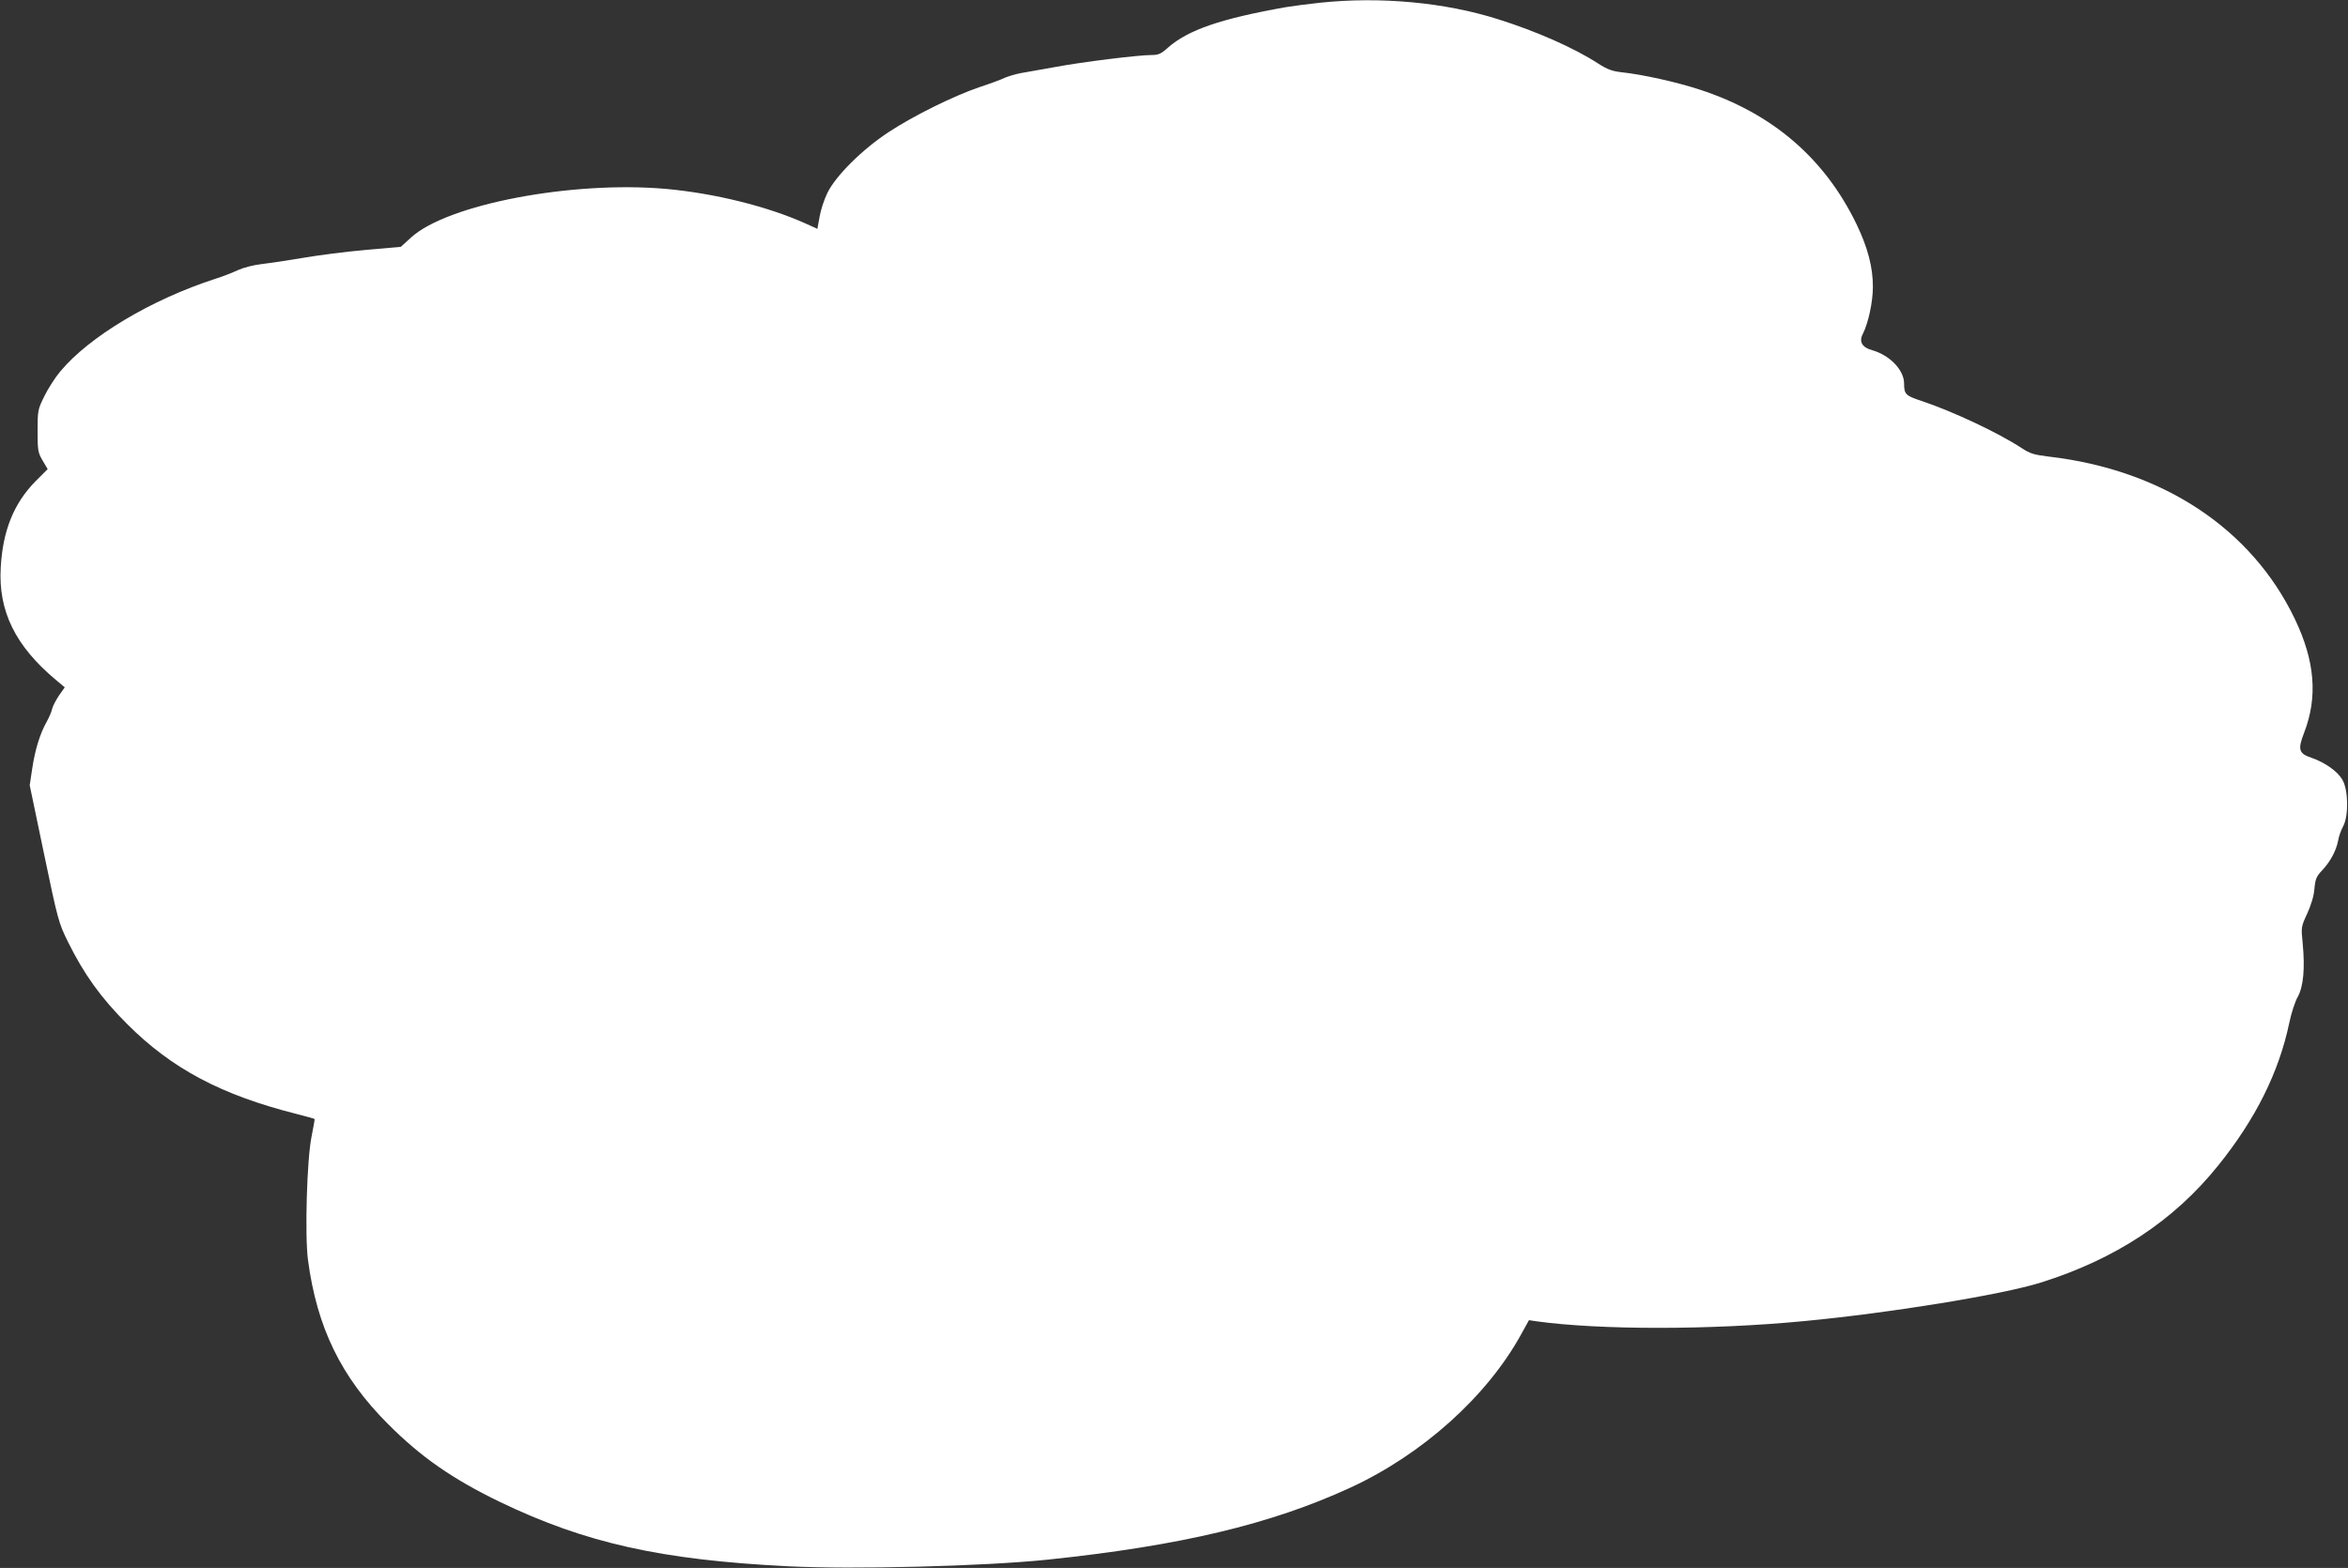
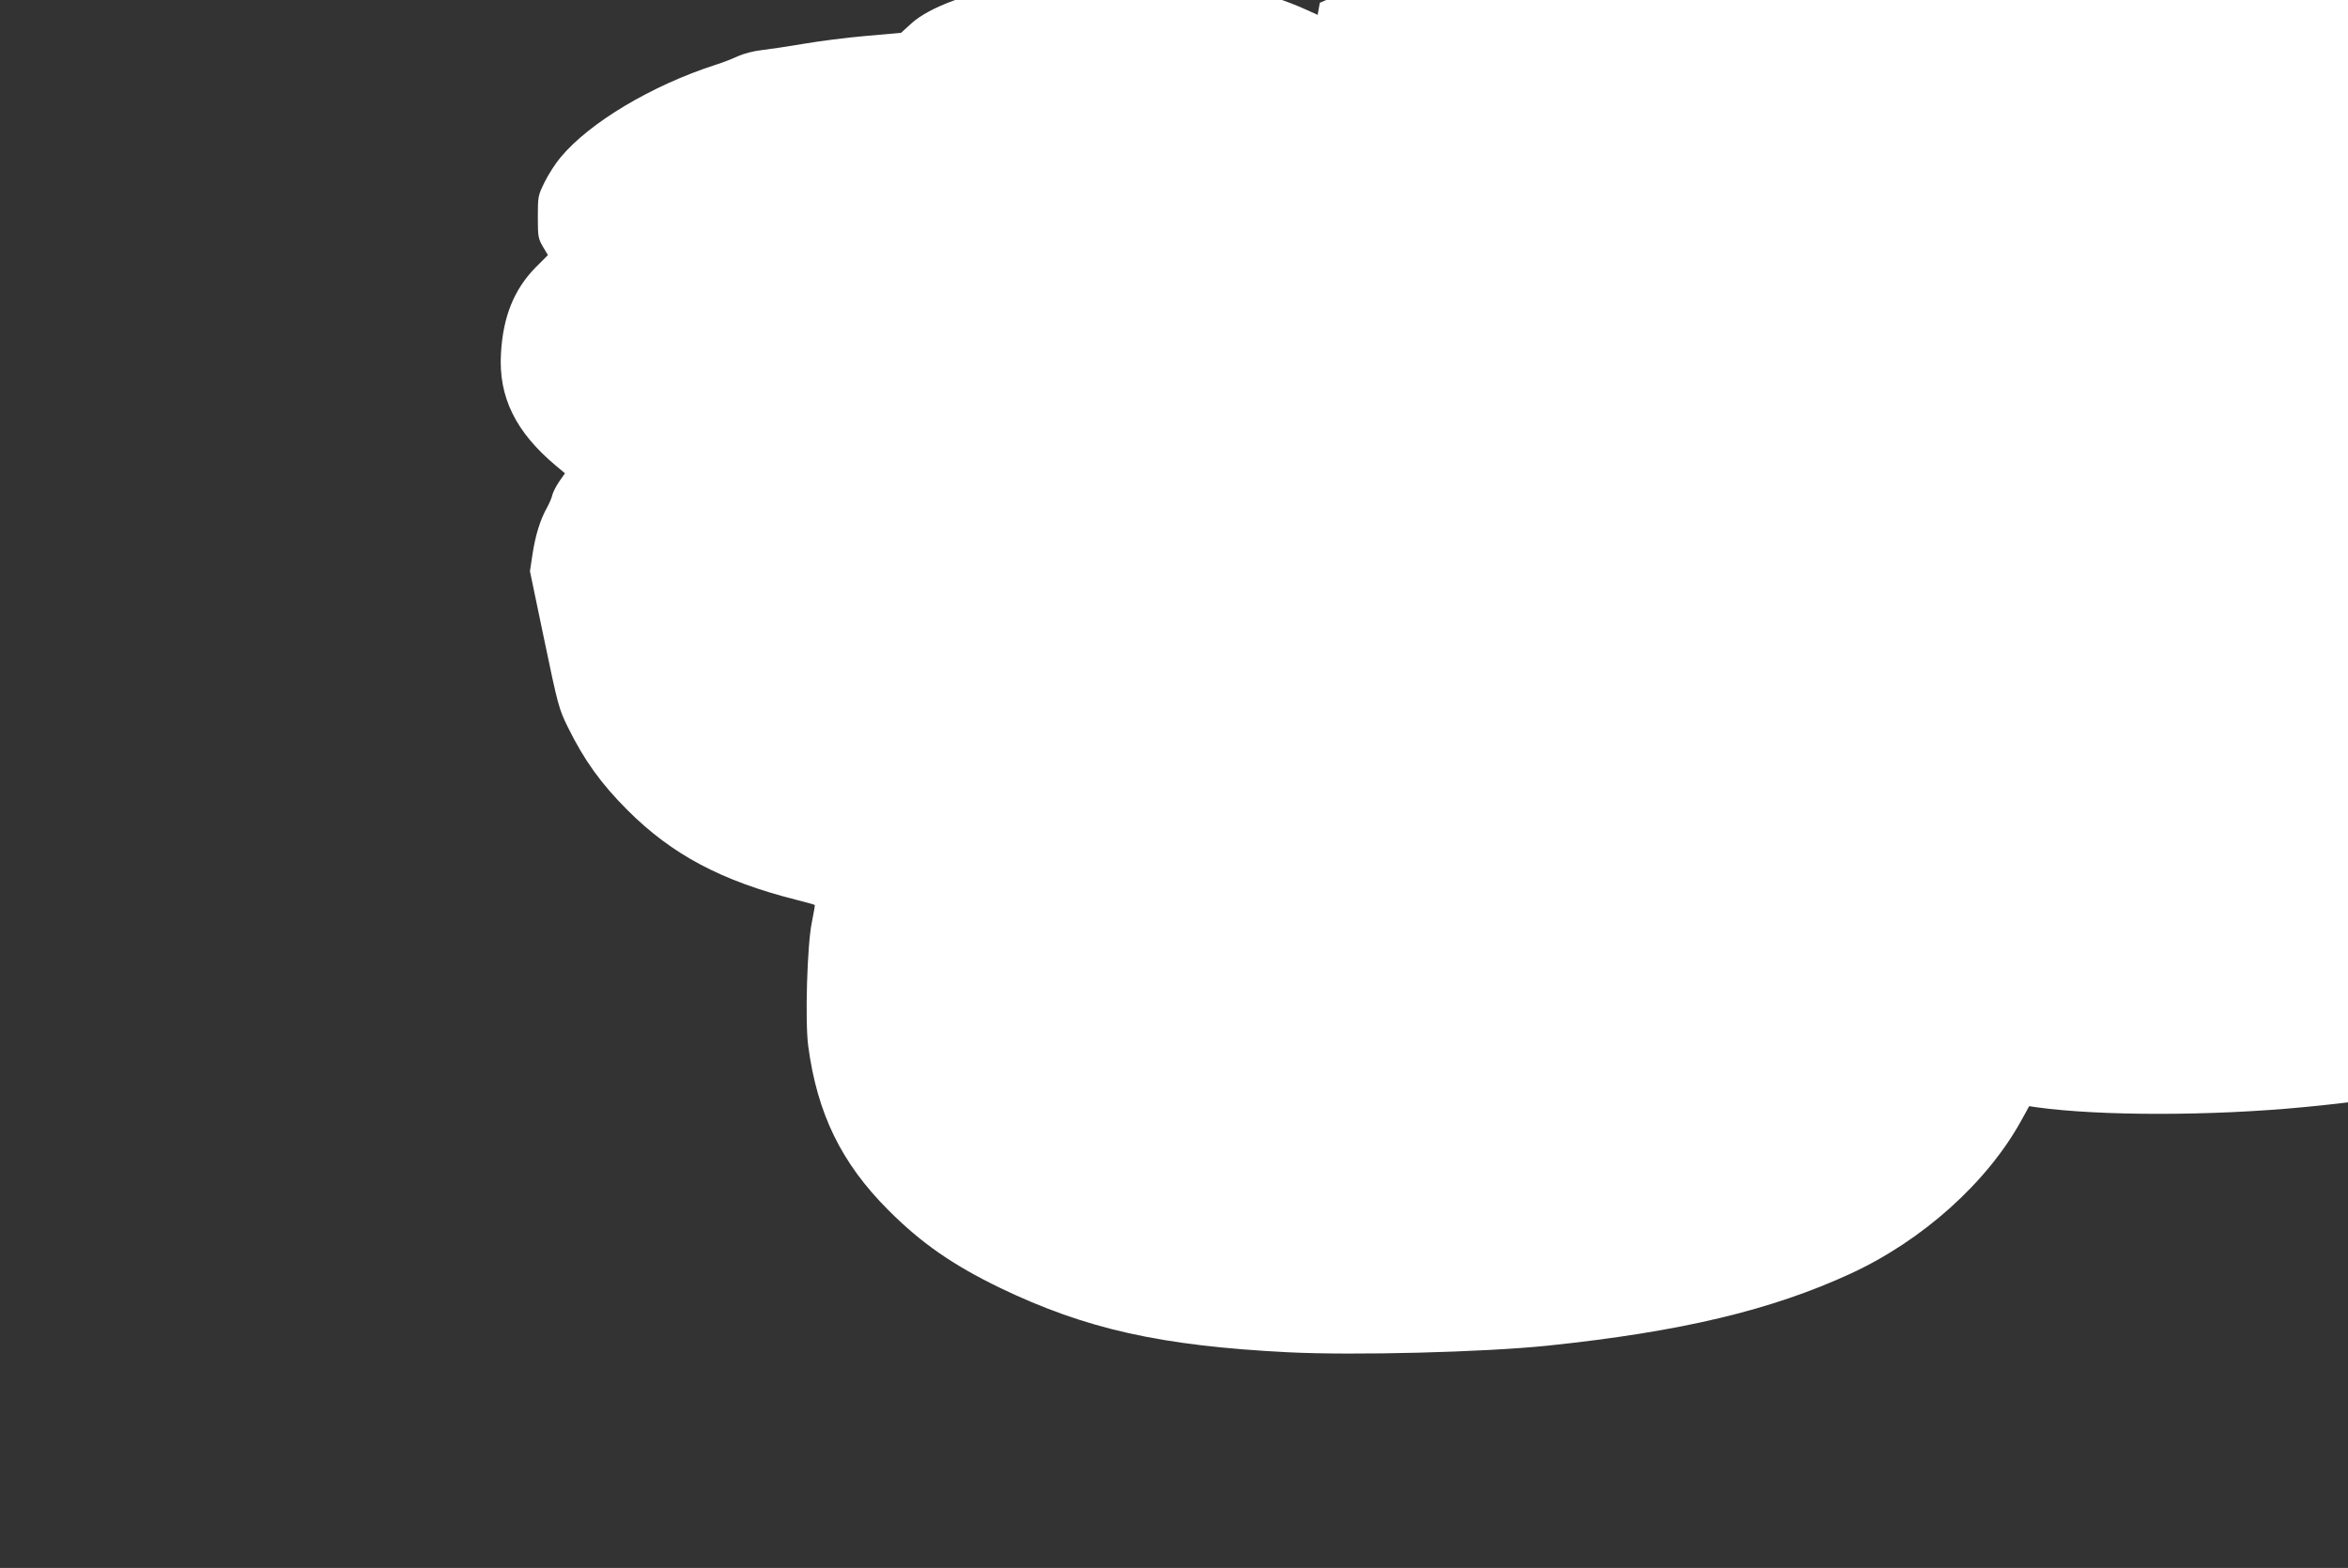
<svg xmlns="http://www.w3.org/2000/svg" version="1.0" width="1280pt" height="855pt" viewBox="0 0 1280 855" preserveAspectRatio="xMidYMid meet">
  <rect x="0" y="0" width="1280" height="855" fill="#333333" stroke="none" />
  <g transform="translate(0,855) scale(0.1,-0.1)" fill="#ffffff" stroke="none">
-     <path d="M7195 8535 c-66 -7 -149 -18 -185 -24 -356 -63 -532 -124 -642 -220 -39 -35 -53 -41 -90 -41 -71 0 -373 -37 -523 -65 -77 -14 -164 -29 -192 -34 -29 -6 -67 -17 -85 -25 -18 -9 -80 -32 -138 -51 -144 -49 -363 -158 -495 -245 -145 -95 -289 -239 -334 -331 -18 -36 -37 -95 -43 -131 l-12 -66 -64 29 c-209 94 -497 165 -762 189 -512 45 -1191 -84 -1389 -265 l-56 -51 -192 -17 c-106 -9 -259 -29 -340 -43 -82 -14 -183 -29 -226 -34 -45 -5 -99 -19 -130 -33 -28 -13 -83 -35 -122 -47 -350 -113 -689 -316 -846 -505 -28 -33 -67 -94 -87 -135 -36 -73 -37 -78 -37 -190 0 -107 2 -118 27 -161 l28 -47 -68 -68 c-117 -120 -177 -268 -188 -469 -14 -237 80 -428 300 -612 l49 -41 -31 -44 c-17 -25 -34 -58 -38 -74 -3 -16 -17 -47 -29 -69 -37 -65 -64 -154 -79 -254 l-14 -93 78 -374 c75 -360 80 -377 129 -477 89 -180 180 -307 325 -452 243 -243 513 -386 921 -489 54 -14 98 -26 100 -28 1 -2 -6 -43 -16 -93 -26 -122 -38 -542 -20 -676 49 -369 181 -639 436 -894 179 -180 352 -300 610 -425 466 -224 875 -316 1570 -351 358 -18 1066 0 1415 36 726 76 1218 193 1652 393 392 181 744 497 930 835 l43 78 40 -6 c347 -48 953 -48 1460 1 467 44 1080 144 1290 210 408 128 726 338 967 638 204 253 332 510 388 779 11 52 31 115 46 141 31 56 40 155 27 291 -9 90 -9 90 25 164 22 49 36 96 39 135 5 53 10 66 43 101 44 47 75 105 86 160 3 22 16 58 28 80 30 57 28 196 -4 252 -25 45 -93 94 -167 120 -72 24 -78 45 -42 138 75 194 59 391 -51 620 -236 493 -721 813 -1340 885 -81 10 -103 16 -148 46 -130 85 -377 201 -548 258 -85 28 -94 36 -94 95 0 73 -78 154 -173 181 -56 15 -74 47 -52 89 30 59 55 175 55 257 0 107 -28 214 -89 341 -174 360 -459 605 -854 734 -121 40 -312 83 -427 95 -52 6 -77 15 -130 49 -128 83 -333 174 -543 240 -289 92 -644 125 -972 90z" />
+     <path d="M7195 8535 l-12 -66 -64 29 c-209 94 -497 165 -762 189 -512 45 -1191 -84 -1389 -265 l-56 -51 -192 -17 c-106 -9 -259 -29 -340 -43 -82 -14 -183 -29 -226 -34 -45 -5 -99 -19 -130 -33 -28 -13 -83 -35 -122 -47 -350 -113 -689 -316 -846 -505 -28 -33 -67 -94 -87 -135 -36 -73 -37 -78 -37 -190 0 -107 2 -118 27 -161 l28 -47 -68 -68 c-117 -120 -177 -268 -188 -469 -14 -237 80 -428 300 -612 l49 -41 -31 -44 c-17 -25 -34 -58 -38 -74 -3 -16 -17 -47 -29 -69 -37 -65 -64 -154 -79 -254 l-14 -93 78 -374 c75 -360 80 -377 129 -477 89 -180 180 -307 325 -452 243 -243 513 -386 921 -489 54 -14 98 -26 100 -28 1 -2 -6 -43 -16 -93 -26 -122 -38 -542 -20 -676 49 -369 181 -639 436 -894 179 -180 352 -300 610 -425 466 -224 875 -316 1570 -351 358 -18 1066 0 1415 36 726 76 1218 193 1652 393 392 181 744 497 930 835 l43 78 40 -6 c347 -48 953 -48 1460 1 467 44 1080 144 1290 210 408 128 726 338 967 638 204 253 332 510 388 779 11 52 31 115 46 141 31 56 40 155 27 291 -9 90 -9 90 25 164 22 49 36 96 39 135 5 53 10 66 43 101 44 47 75 105 86 160 3 22 16 58 28 80 30 57 28 196 -4 252 -25 45 -93 94 -167 120 -72 24 -78 45 -42 138 75 194 59 391 -51 620 -236 493 -721 813 -1340 885 -81 10 -103 16 -148 46 -130 85 -377 201 -548 258 -85 28 -94 36 -94 95 0 73 -78 154 -173 181 -56 15 -74 47 -52 89 30 59 55 175 55 257 0 107 -28 214 -89 341 -174 360 -459 605 -854 734 -121 40 -312 83 -427 95 -52 6 -77 15 -130 49 -128 83 -333 174 -543 240 -289 92 -644 125 -972 90z" />
  </g>
</svg>